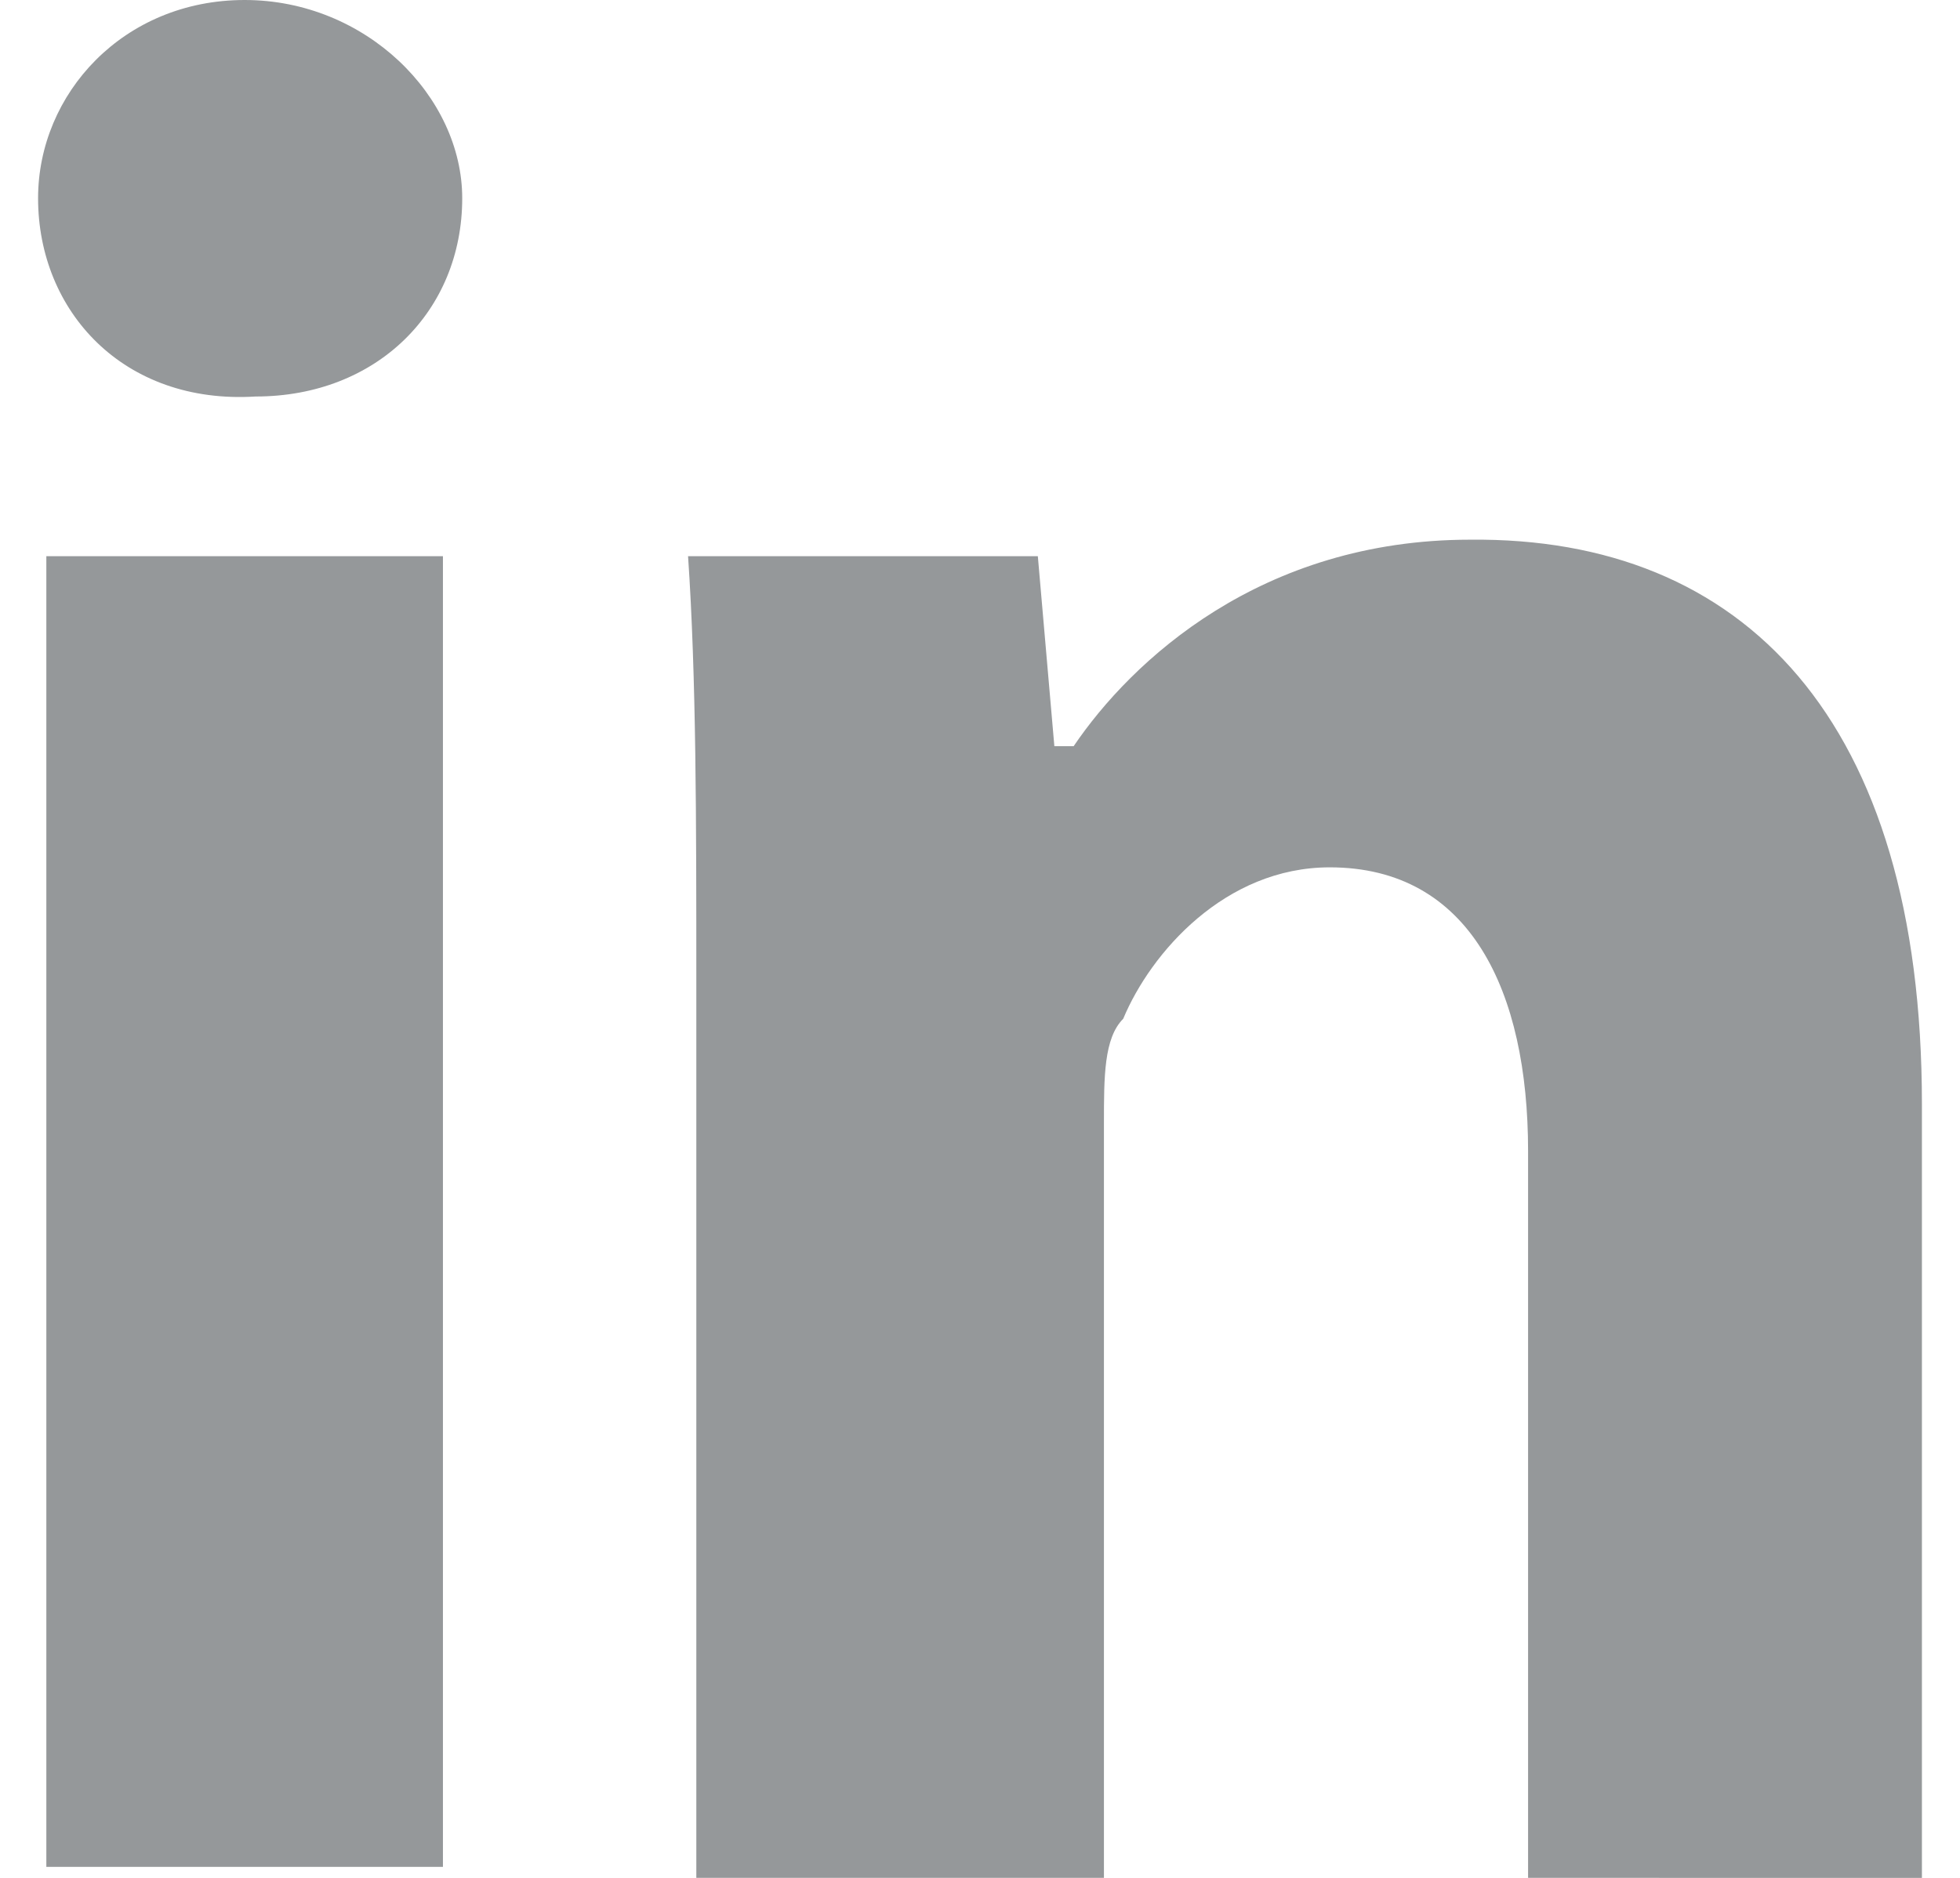
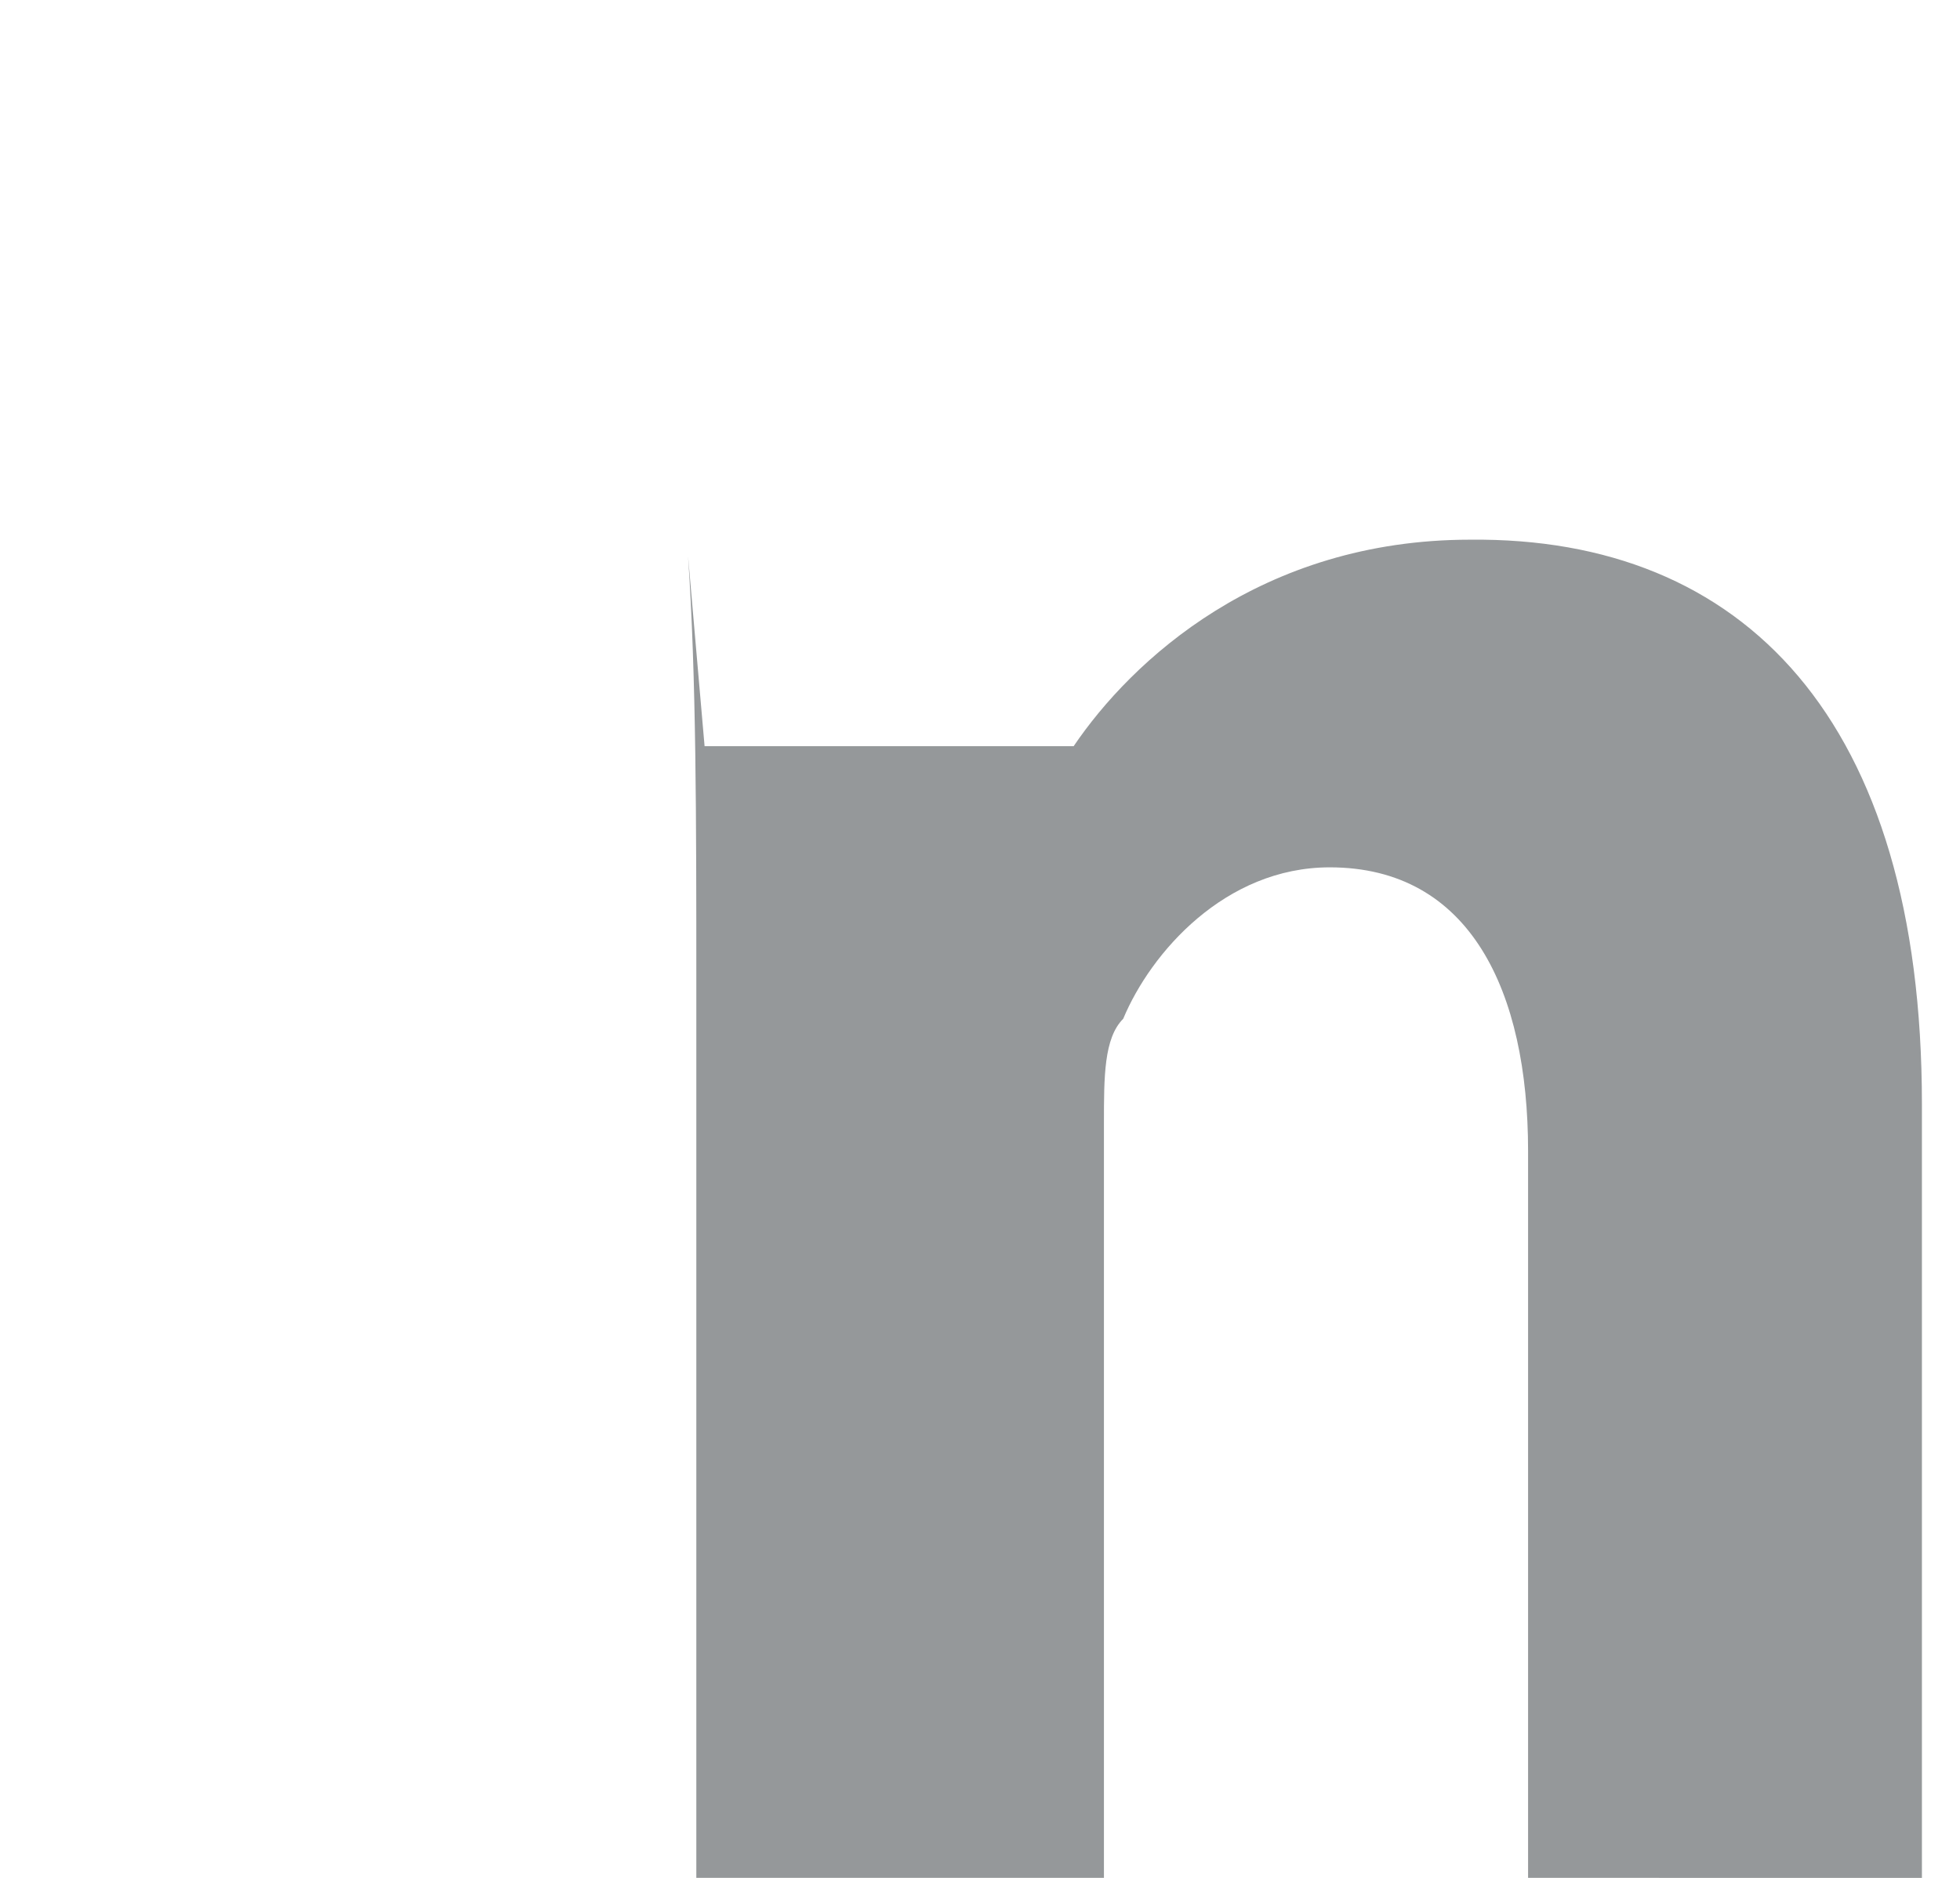
<svg xmlns="http://www.w3.org/2000/svg" version="1.1" id="Layer_1" x="0px" y="0px" width="24" height="23" viewBox="-566.1 -473.55 1744.2 1739.1" xml:space="preserve">
-   <path fill="#95989A" d="M-173.4-289.95c0,104.55-79.05,183.6-191.25,183.6c-122.4,7.65-201.45-79.05-201.45-183.6  c0-96.9,79.05-183.6,191.25-183.6C-262.65-473.55-173.4-384.3-173.4-289.95L-173.4-289.95z M-558.45,1255.35V41.55h367.2v1213.8  H-558.45z" />
-   <path fill="#95989A" d="M43.35,434.25c0-147.9,0-280.5-7.65-392.7h323.85l15.3,175.95H392.7C446.25,138.45,566.1,26.25,759.9,26.25  C1012.35,23.7,1178.1,192,1178.1,549v716.55H813.45v-673.2C813.45,444.45,759.9,329.7,629.85,329.7  c-96.899,0-165.75,79.05-191.25,140.25c-17.85,17.85-17.85,53.55-17.85,96.899v698.7H43.35V434.25z" />
+   <path fill="#95989A" d="M43.35,434.25c0-147.9,0-280.5-7.65-392.7l15.3,175.95H392.7C446.25,138.45,566.1,26.25,759.9,26.25  C1012.35,23.7,1178.1,192,1178.1,549v716.55H813.45v-673.2C813.45,444.45,759.9,329.7,629.85,329.7  c-96.899,0-165.75,79.05-191.25,140.25c-17.85,17.85-17.85,53.55-17.85,96.899v698.7H43.35V434.25z" />
</svg>